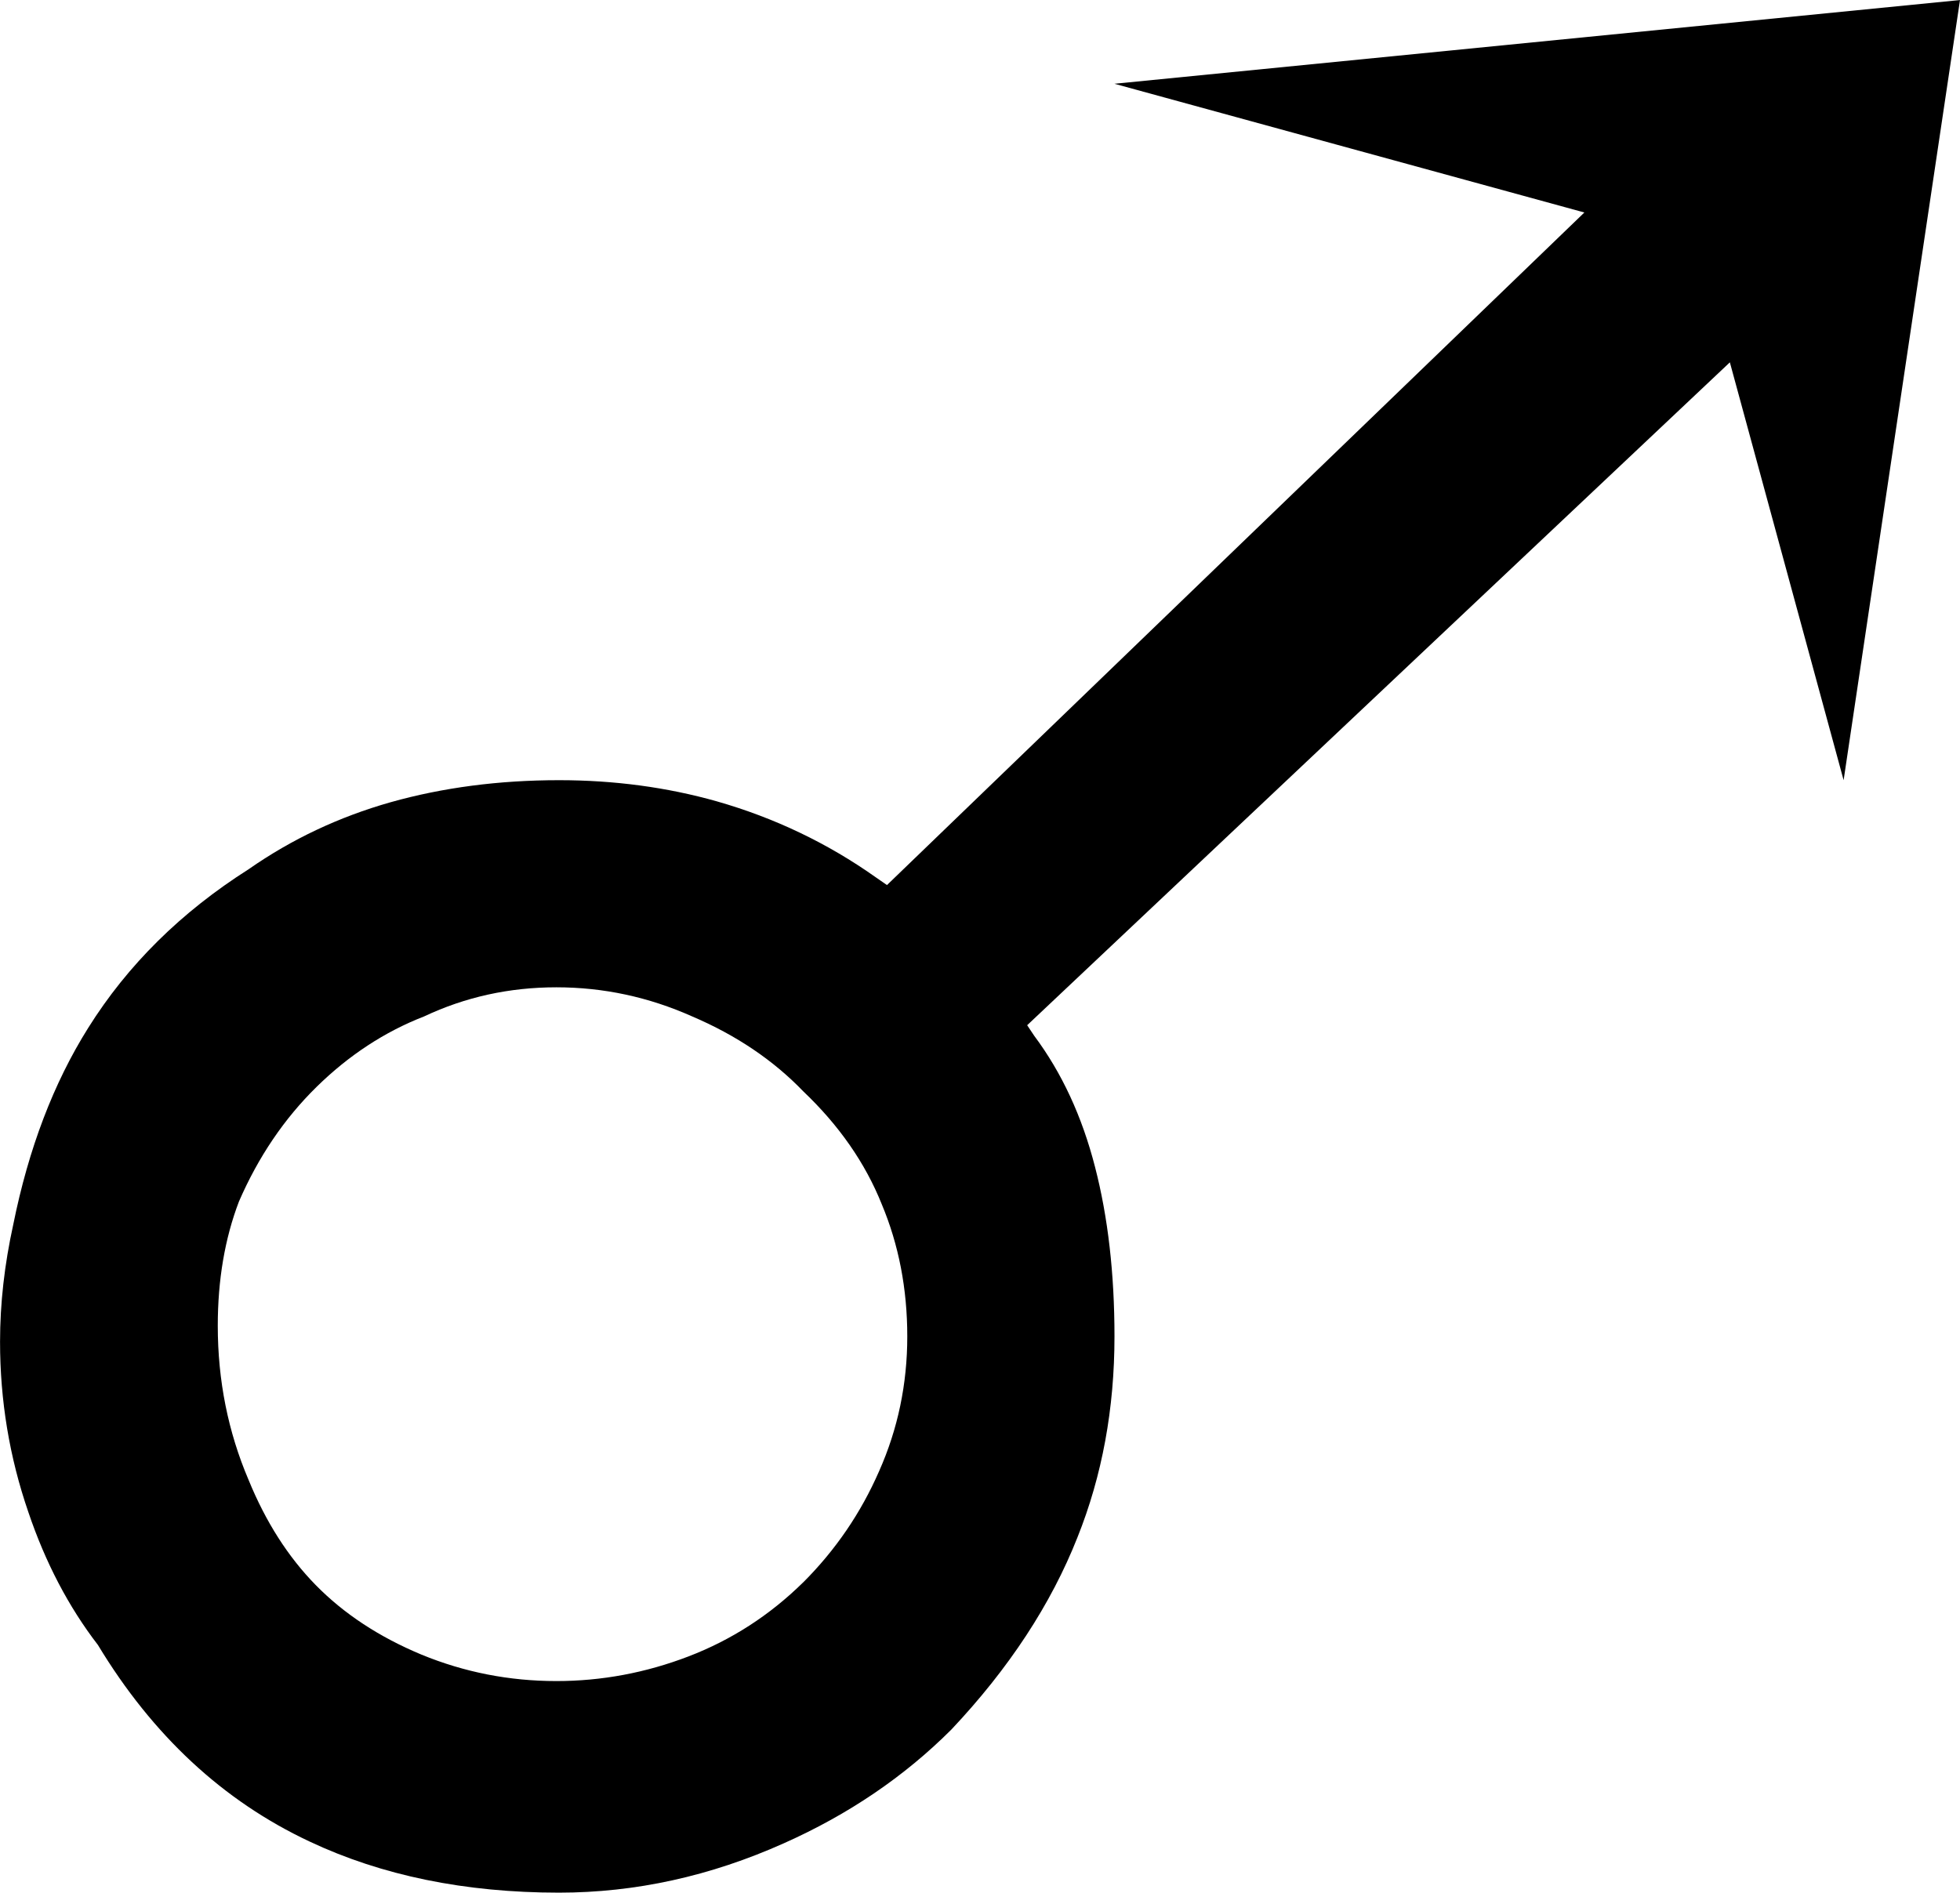
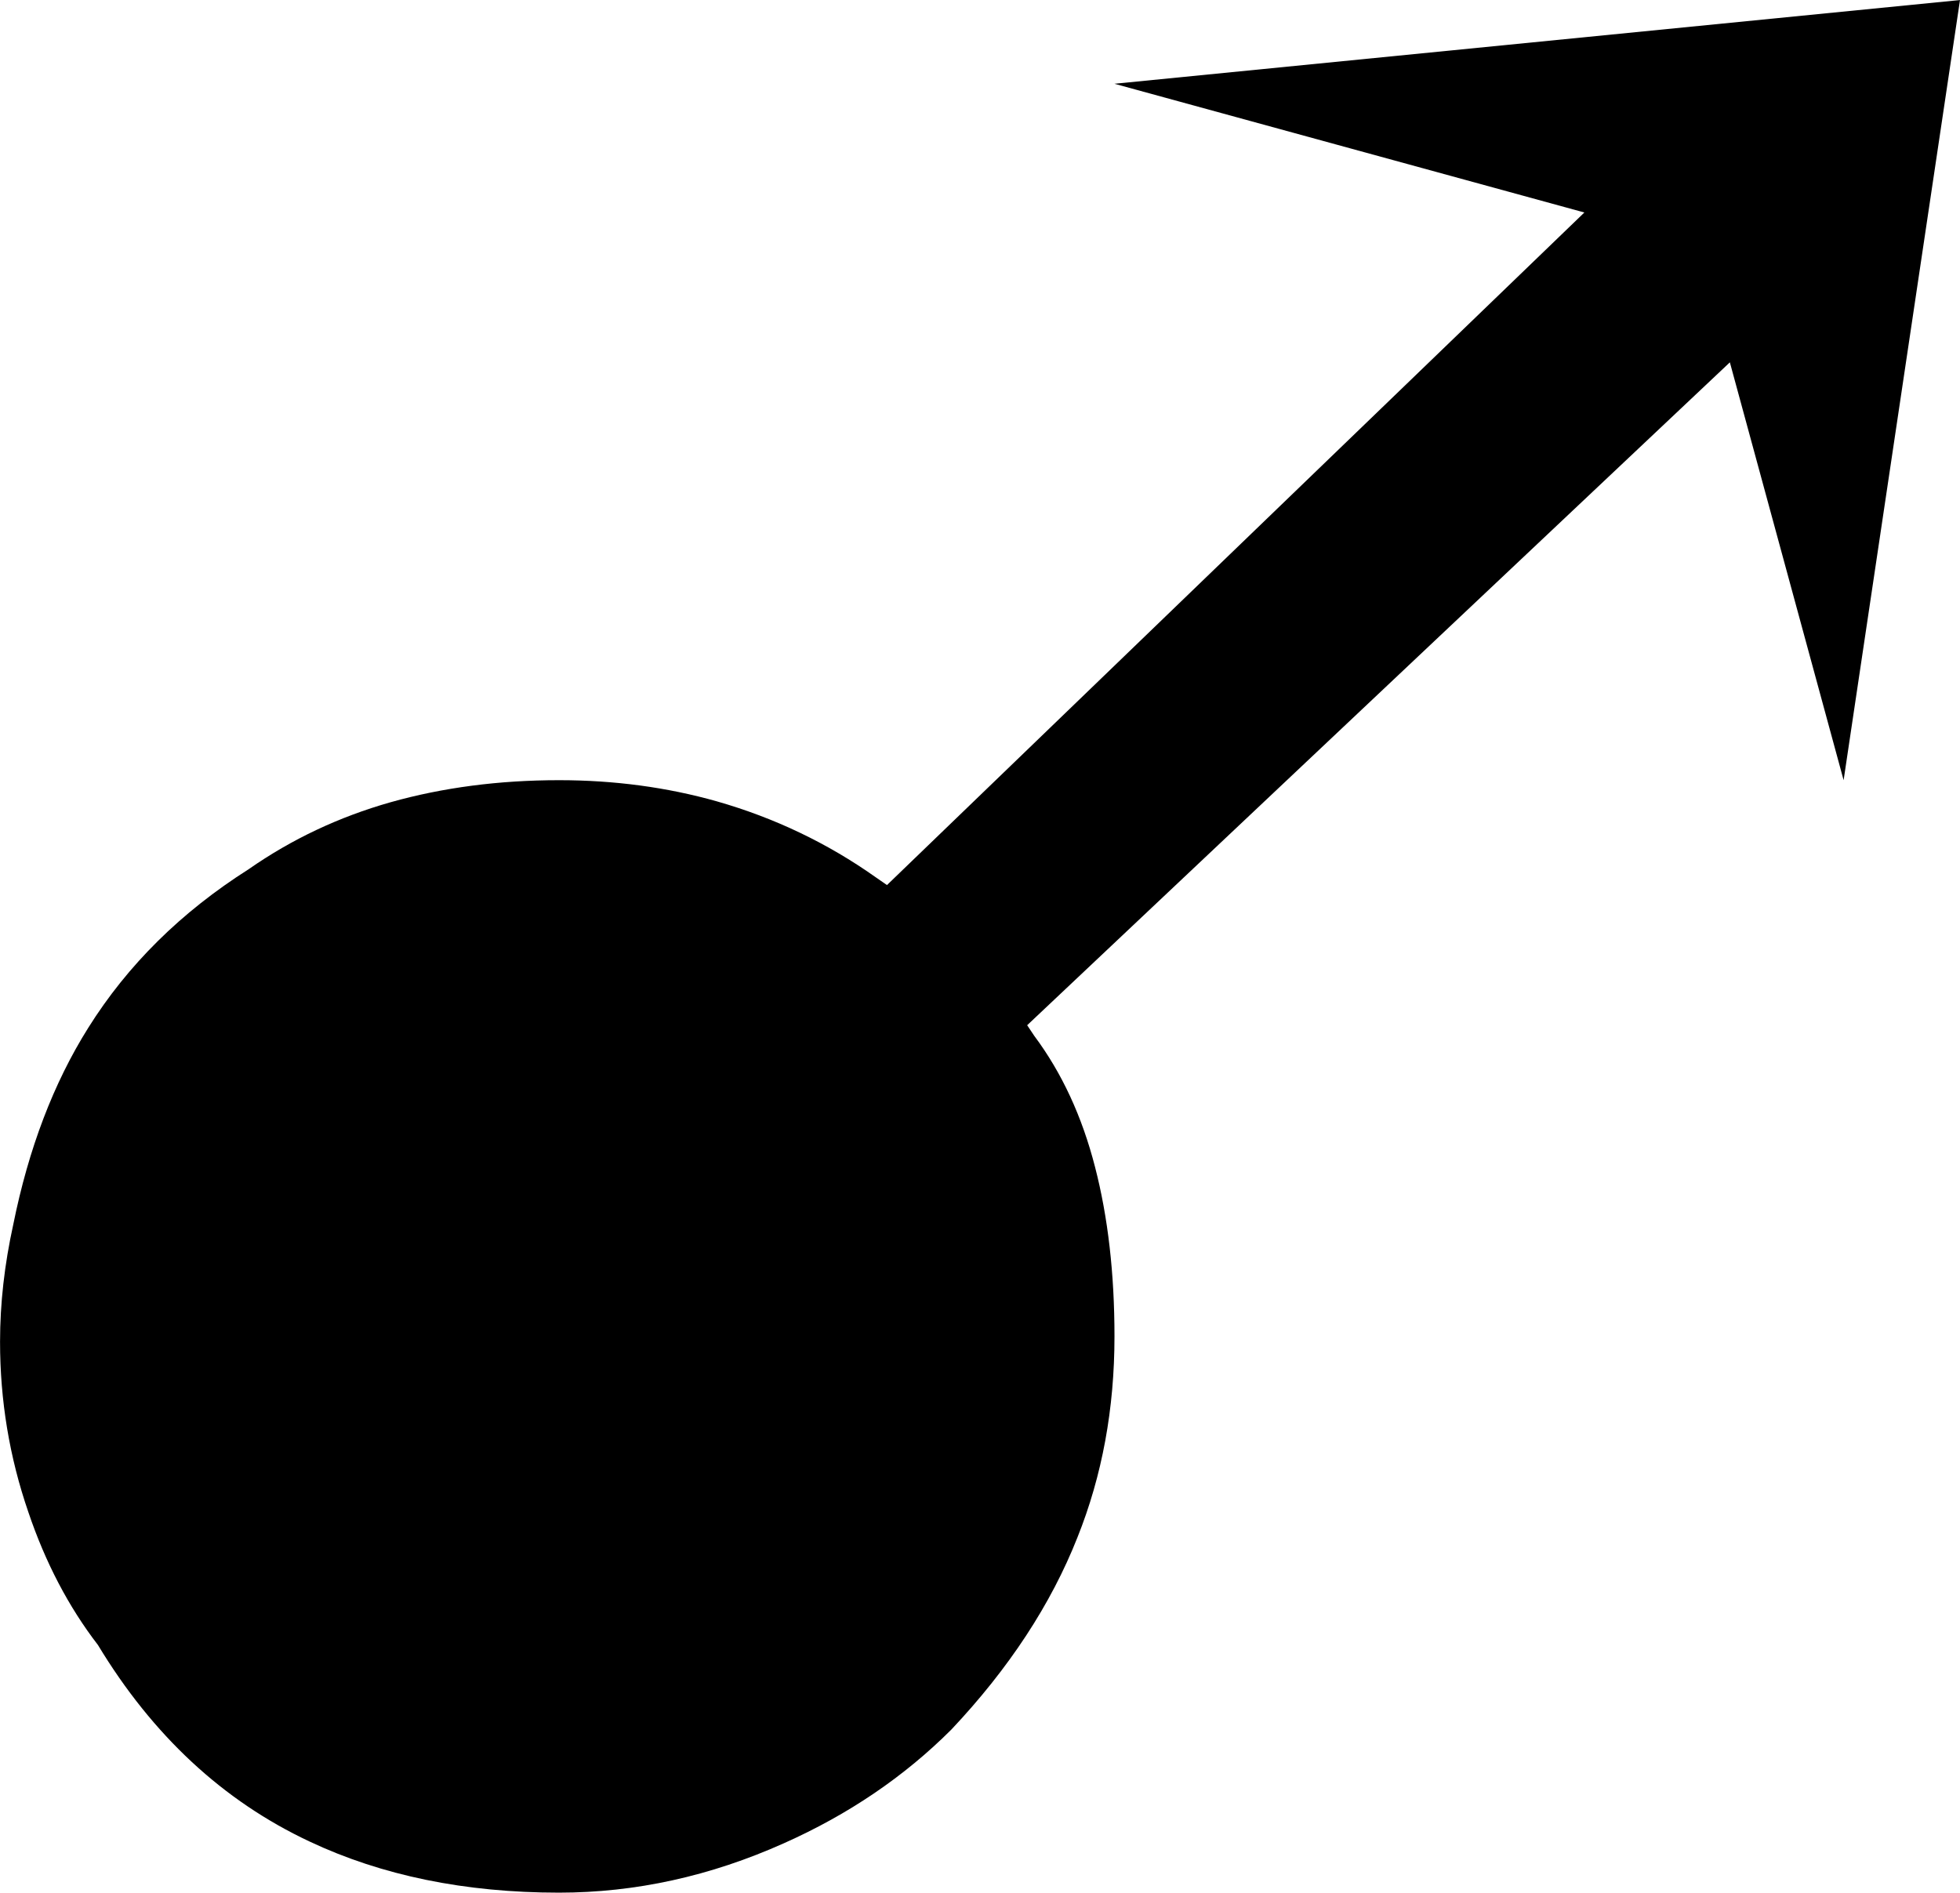
<svg xmlns="http://www.w3.org/2000/svg" xmlns:ns1="http://www.inkscape.org/namespaces/inkscape" xmlns:ns2="http://sodipodi.sourceforge.net/DTD/sodipodi-0.dtd" width="43.418" height="41.934" id="svg2" version="1.1" ns1:version="0.48.4 r9939" ns2:docname="28 - Vénusz.svg">
  <defs id="defs4" />
  <ns2:namedview id="base" pagecolor="#ffffff" bordercolor="#666666" borderopacity="1.0" ns1:pageopacity="0.0" ns1:pageshadow="2" ns1:zoom="0.7810999" ns1:cx="59.482802" ns1:cy="165.94898" ns1:document-units="px" ns1:current-layer="text3055" showgrid="false" fit-margin-top="0" fit-margin-left="0" fit-margin-right="0" fit-margin-bottom="0" ns1:window-width="1920" ns1:window-height="1021" ns1:window-x="0" ns1:window-y="27" ns1:window-maximized="1" />
  <g ns1:label="1. réteg" ns1:groupmode="layer" id="layer1" transform="translate(-90.442,-733.302)">
    <g transform="translate(4.194,642.276)" style="font-size:40px;font-style:normal;font-variant:normal;font-weight:normal;font-stretch:normal;line-height:125%;letter-spacing:0px;word-spacing:0px;fill:#000000;fill-opacity:1;stroke:none;font-family:Placidus Symbols;-inkscape-font-specification:Placidus Symbols" id="text3055">
      <g transform="translate(90.147,97.162)" style="line-height:125%;fill:#000000;font-family:Placidus Symbols;-inkscape-font-specification:Placidus Symbols" id="text3783">
-         <path d="m 13.894,28.923 c 0.716,-0.716 1.276,-1.536 1.68,-2.461 0.417,-0.937 0.625,-1.934 0.625,-2.988 -2e-5,-1.055 -0.189,-2.031 -0.566,-2.93 -0.365,-0.911 -0.944,-1.745 -1.738,-2.5 -0.664,-0.69 -1.484,-1.243 -2.461,-1.66 -0.964,-0.43 -1.966,-0.645 -3.008,-0.645 -1.042,1.1e-5 -2.018,0.215 -2.93,0.645 -0.872,0.339 -1.667,0.859 -2.383,1.562 -0.716,0.703 -1.289,1.549 -1.719,2.539 -0.313,0.82 -0.469,1.738 -0.469,2.754 -4.77e-6,1.211 0.228,2.35 0.684,3.418 0.378,0.924 0.872,1.699 1.484,2.324 0.625,0.638 1.406,1.152 2.344,1.543 0.951,0.391 1.947,0.586 2.988,0.586 1.003,-4e-6 1.979,-0.182 2.93,-0.547 0.951,-0.365 1.797,-0.911 2.539,-1.641 M 15.749,13.474 31.198,-1.428 20.788,-4.28 39.519,-6.135 36.941,11.15 34.421,1.892 18.855,16.579 l 0.156,0.234 c 0.612,0.82 1.061,1.79 1.348,2.91 0.286,1.107 0.43,2.357 0.43,3.75 -2.4e-5,1.602 -0.273,3.086 -0.82,4.453 -0.586,1.484 -1.517,2.904 -2.793,4.258 -1.042,1.042 -2.279,1.882 -3.711,2.52 -1.628,0.729 -3.288,1.094 -4.98,1.094 -2.083,-9e-6 -3.926,-0.378 -5.527,-1.133 -1.914,-0.898 -3.477,-2.35 -4.688,-4.355 -0.651,-0.846 -1.165,-1.829 -1.543,-2.949 -0.417,-1.211 -0.625,-2.467 -0.625,-3.77 10e-8,-0.846 0.098,-1.712 0.293,-2.598 0.339,-1.68 0.892,-3.132 1.66,-4.355 0.872,-1.393 2.057,-2.565 3.555,-3.516 0.951,-0.664 1.999,-1.159 3.145,-1.484 1.159,-0.326 2.402,-0.488 3.73,-0.488 1.224,1.5e-5 2.389,0.156 3.496,0.469 1.276,0.365 2.448,0.924 3.516,1.68 l 0.254,0.176" id="path3788" ns1:connector-curvature="0" />
+         <path d="m 13.894,28.923 M 15.749,13.474 31.198,-1.428 20.788,-4.28 39.519,-6.135 36.941,11.15 34.421,1.892 18.855,16.579 l 0.156,0.234 c 0.612,0.82 1.061,1.79 1.348,2.91 0.286,1.107 0.43,2.357 0.43,3.75 -2.4e-5,1.602 -0.273,3.086 -0.82,4.453 -0.586,1.484 -1.517,2.904 -2.793,4.258 -1.042,1.042 -2.279,1.882 -3.711,2.52 -1.628,0.729 -3.288,1.094 -4.98,1.094 -2.083,-9e-6 -3.926,-0.378 -5.527,-1.133 -1.914,-0.898 -3.477,-2.35 -4.688,-4.355 -0.651,-0.846 -1.165,-1.829 -1.543,-2.949 -0.417,-1.211 -0.625,-2.467 -0.625,-3.77 10e-8,-0.846 0.098,-1.712 0.293,-2.598 0.339,-1.68 0.892,-3.132 1.66,-4.355 0.872,-1.393 2.057,-2.565 3.555,-3.516 0.951,-0.664 1.999,-1.159 3.145,-1.484 1.159,-0.326 2.402,-0.488 3.73,-0.488 1.224,1.5e-5 2.389,0.156 3.496,0.469 1.276,0.365 2.448,0.924 3.516,1.68 l 0.254,0.176" id="path3788" ns1:connector-curvature="0" />
      </g>
    </g>
  </g>
</svg>